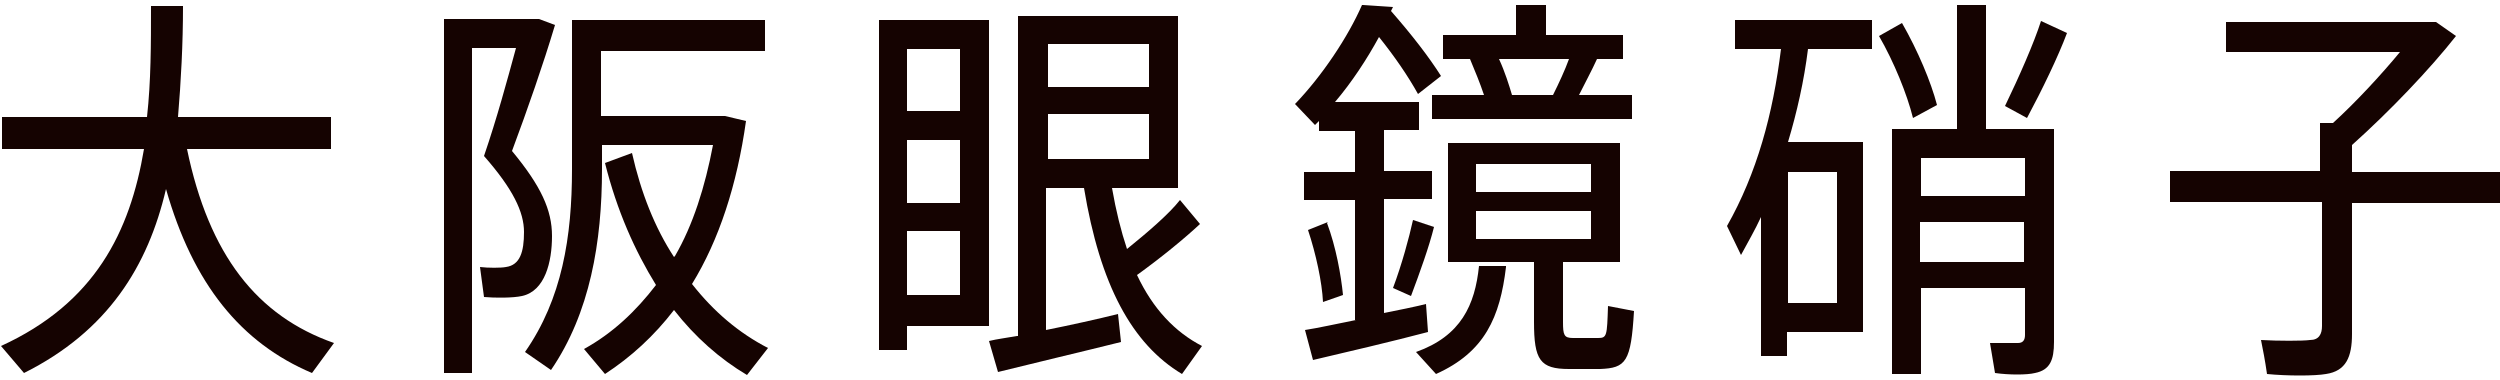
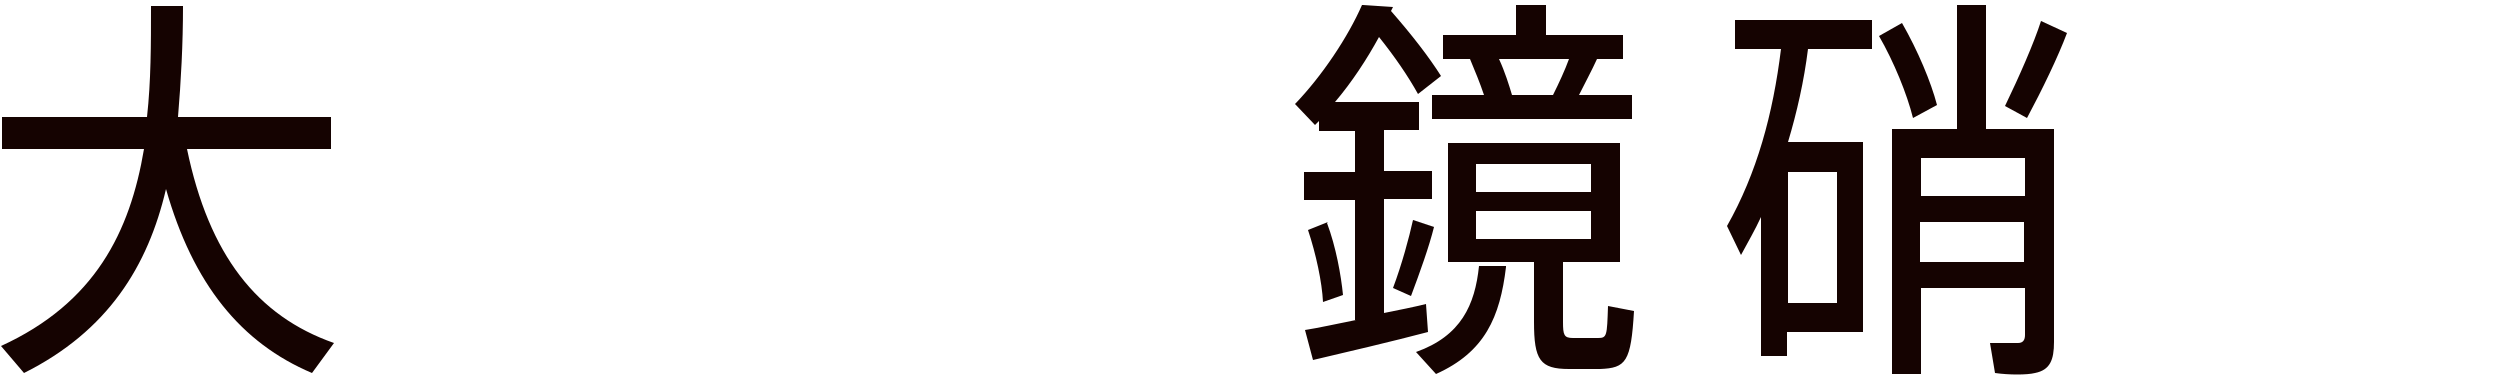
<svg xmlns="http://www.w3.org/2000/svg" version="1.1" viewBox="0 0 250 38">
  <defs>
    <style>
      .cls-1 {
        fill: #150301;
      }
    </style>
  </defs>
  <g>
    <g id="_レイヤー_1" data-name="レイヤー_1">
      <g>
        <path class="cls-1" d="M33.4,34.3l-2.2,3c-7.1-3-11.9-8.9-14.6-18.4-1.8,7.7-5.8,14.2-14.2,18.4l-2.3-2.7c9.4-4.3,12.9-11.4,14.3-19.7H.2v-3.2h14.5c.4-3.6.4-7.3.4-11.1h3.2c0,3.8-.2,7.5-.5,11.1h15.3v3.2h-14.4c2.2,10.6,7,16.7,14.7,19.4Z" />
-         <path class="cls-1" d="M53.4,1.9h.5l1.6.6c-1.2,4-2.7,8.3-4.3,12.6,2.9,3.5,4,5.9,4,8.5s-.7,5.5-3,6c-.9.2-2.7.2-3.8.1l-.4-3c.8.1,2.1.1,2.6,0,1.4-.2,1.8-1.5,1.8-3.5s-1.1-4.3-4-7.6c1.3-3.8,2.3-7.5,3.2-10.8h-4.4v32.5h-2.8V1.9h8.9ZM67.5,25.6c1.8-3.1,3-6.9,3.8-11.1h-11.1v2.4c0,7.3-1.2,14.4-5.1,20.1l-2.6-1.8c3.7-5.3,4.7-11.5,4.7-18.3V2h19.3v3.1h-16.4v6.5h12.4l2.1.5c-.9,6.4-2.7,11.9-5.4,16.3,2.2,2.8,4.7,4.9,7.6,6.4l-2.1,2.7c-2.7-1.6-5.2-3.8-7.3-6.5-2,2.6-4.3,4.7-6.9,6.4l-2.1-2.5c2.9-1.6,5.2-3.8,7.2-6.4-2.1-3.4-3.9-7.4-5.1-12.2l2.7-1c.9,4,2.3,7.5,4.2,10.4Z" />
-         <path class="cls-1" d="M90.7,2h8.2v30.6h-8.2v2.4h-2.8V2h2.8ZM96,11.1v-6.2h-5.3v6.2h5.3ZM96,20.3v-6.3h-5.3v6.3h5.3ZM90.7,23.1v6.4h5.3v-6.4h-5.3ZM101.8,33.6V1.6h16v17.2h-6.6c.4,2.3.9,4.3,1.5,6.1,2.1-1.7,4.2-3.5,5.3-4.9l2,2.4c-1.5,1.4-3.8,3.3-6.3,5.1,1.6,3.4,3.8,5.7,6.5,7.1l-2,2.8c-5-3-8.2-8.9-9.8-18.6h-3.8v14.2c2.5-.5,5.2-1.1,7.2-1.6l.3,2.8c-3.6.9-9.1,2.2-12.3,3l-.9-3.1c.8-.2,1.7-.3,2.8-.5ZM114.9,8.7v-4.3h-10.1v4.3h10.1ZM104.8,11.4v4.5h10.1v-4.5h-10.1Z" />
        <path class="cls-1" d="M135.5,32v-12h-5.1v-2.8h5.1v-4.1h-3.6v-1l-.4.4-2-2.1c2.7-2.8,5.3-6.7,6.7-9.9l3.1.2-.2.4c2.1,2.4,3.8,4.6,5,6.5l-2.3,1.8c-1-1.8-2.3-3.7-3.9-5.7-1.2,2.2-2.7,4.5-4.4,6.5h8.4v2.8h-3.5v4.1h4.8v2.8h-4.8v11.4c1.5-.3,3-.6,4.2-.9l.2,2.8c-3.4.9-8.5,2.1-11.5,2.8l-.8-3c1.3-.2,3.1-.6,5.1-1ZM132.7,22.3c.9,2.4,1.4,5.2,1.6,7.2l-2,.7c-.1-2-.7-4.8-1.5-7.2l2-.8ZM143.4,22.7c-.5,2-1.4,4.5-2.3,6.9l-1.8-.8c.9-2.4,1.6-5,2-6.8l2.1.7ZM150.6,26.7c-.6,5-2.1,8.5-7,10.7l-2-2.2c4.5-1.6,5.9-4.7,6.3-8.6h2.7ZM148.4,9.5c-.4-1.2-.9-2.4-1.4-3.6h-2.7v-2.4h7.3V.5h3v3h7.7v2.4h-2.6c-.5,1.1-1.2,2.4-1.8,3.6h5.3v2.4h-20v-2.4h5.1ZM156.3,32.2c0,1.3.1,1.6,1,1.6h2.5c.9,0,.9-.2,1-3.2l2.6.5c-.3,5.1-.8,5.7-3.4,5.8-.9,0-2.3,0-3.1,0-2.9,0-3.5-.9-3.5-4.7v-6h-8.6v-11.9h17.2v11.9h-5.7v6ZM147.6,19.2h11.5v-2.8h-11.5v2.8ZM147.6,23.9h11.5v-2.8h-11.5v2.8ZM155.3,9.5c.6-1.2,1.2-2.5,1.6-3.6h-7c.6,1.3,1,2.6,1.3,3.6h4.1Z" />
-         <path class="cls-1" d="M176.1,35.6v-13.9c-.6,1.3-1.3,2.5-2,3.8l-1.4-2.9c3-5.3,4.6-11.2,5.4-17.7h-4.6V2h13.7v2.9h-6.4c-.4,3.2-1.1,6.3-2,9.3h7.5v19h-7.6v2.4h-2.7ZM178.8,30.3h4.9v-13.1h-4.9v13.1ZM191.3,11.8c-.6-2.4-1.9-5.6-3.4-8.2l2.3-1.3c1.6,2.8,2.9,5.9,3.5,8.2l-2.4,1.3ZM192.1,28.9v8.5h-2.9V12.9h6.5V.5h2.9v12.4h6.8v21.3c0,1.8-.4,2.8-1.9,3.1-.8.2-2.6.2-4,0l-.5-3c1,0,2.4,0,2.8,0,.5,0,.7-.3.7-.8v-4.7h-10.4ZM192.1,15.8v3.8h10.4v-3.8h-10.4ZM202.4,26.2v-4h-10.4v4h10.4ZM202.7,11.8l-2.2-1.2c1.4-2.9,2.9-6.3,3.6-8.5l2.6,1.2c-.9,2.4-2.5,5.7-4,8.5Z" />
-         <path class="cls-1" d="M232,17.2v-4.9h1.3c2.3-2.1,4.8-4.8,6.7-7.1h-17.4v-3h21l2,1.4c-2.6,3.3-6.6,7.5-10.4,10.9v2.7h14.9v3.1h-14.9v13.1c0,2.3-.6,3.7-2.6,4-1.1.2-3.9.2-5.9,0-.2-1.4-.4-2.4-.6-3.4,1.7.1,4.2.1,4.9,0,.9,0,1.2-.6,1.2-1.4v-12.4h-15.2v-3.1h15.2Z" />
+         <path class="cls-1" d="M176.1,35.6v-13.9c-.6,1.3-1.3,2.5-2,3.8l-1.4-2.9c3-5.3,4.6-11.2,5.4-17.7h-4.6V2h13.7v2.9h-6.4c-.4,3.2-1.1,6.3-2,9.3h7.5v19h-7.6v2.4h-2.7ZM178.8,30.3h4.9v-13.1h-4.9ZM191.3,11.8c-.6-2.4-1.9-5.6-3.4-8.2l2.3-1.3c1.6,2.8,2.9,5.9,3.5,8.2l-2.4,1.3ZM192.1,28.9v8.5h-2.9V12.9h6.5V.5h2.9v12.4h6.8v21.3c0,1.8-.4,2.8-1.9,3.1-.8.2-2.6.2-4,0l-.5-3c1,0,2.4,0,2.8,0,.5,0,.7-.3.7-.8v-4.7h-10.4ZM192.1,15.8v3.8h10.4v-3.8h-10.4ZM202.4,26.2v-4h-10.4v4h10.4ZM202.7,11.8l-2.2-1.2c1.4-2.9,2.9-6.3,3.6-8.5l2.6,1.2c-.9,2.4-2.5,5.7-4,8.5Z" />
      </g>
    </g>
  </g>
</svg>